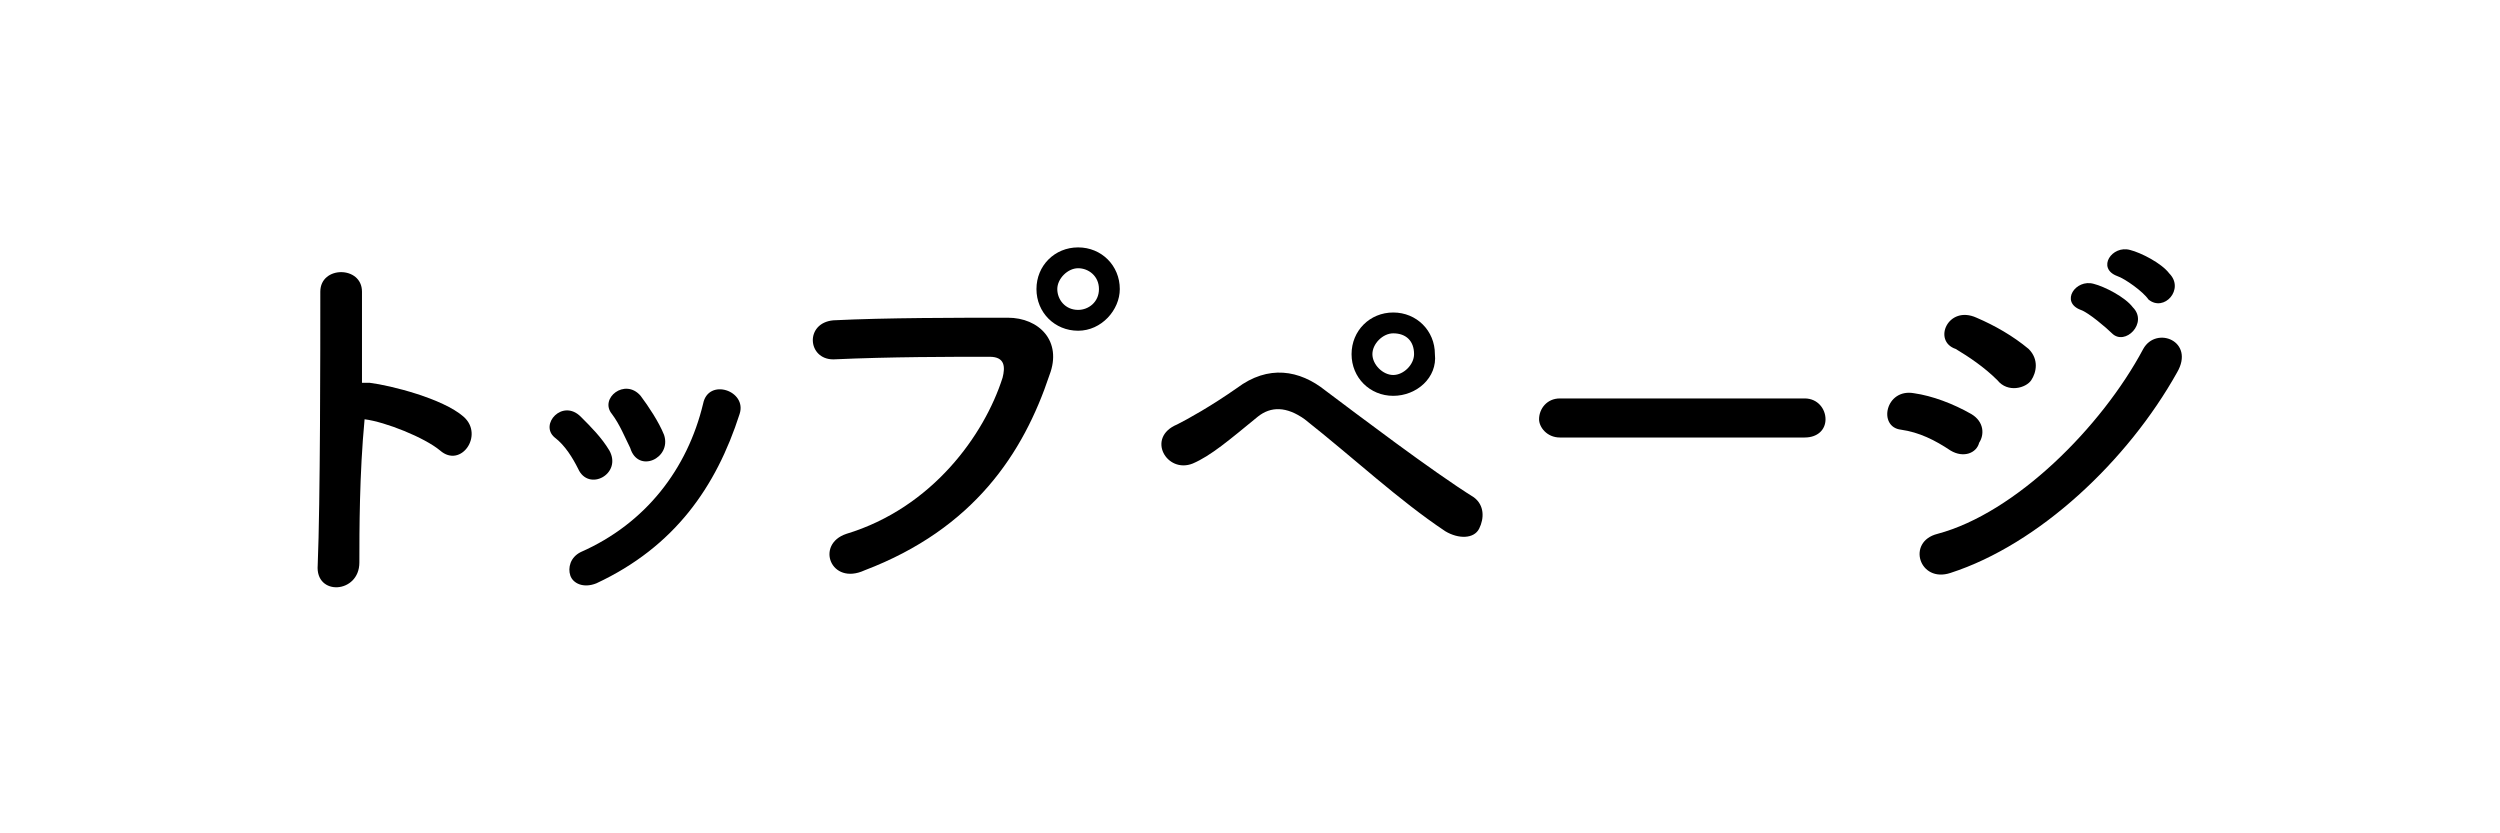
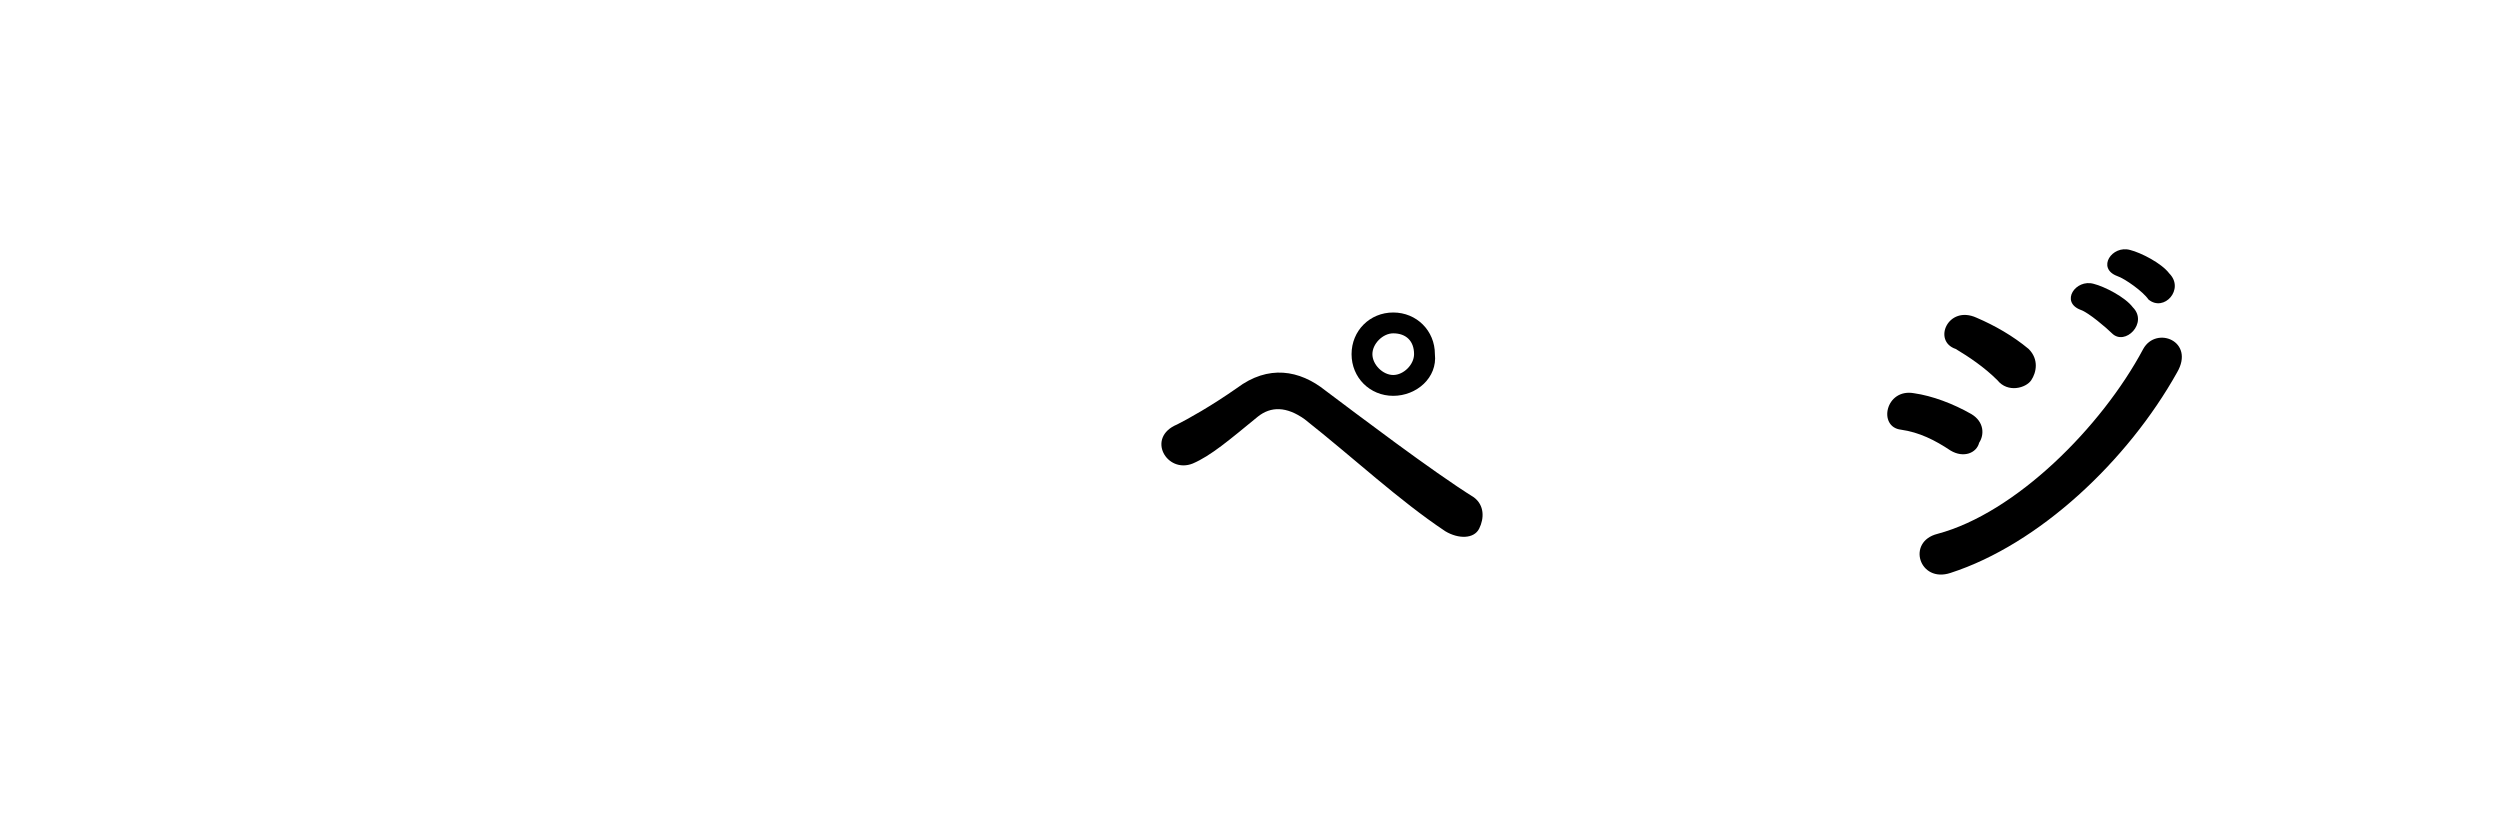
<svg xmlns="http://www.w3.org/2000/svg" version="1.1" id="レイヤー_1" x="0px" y="0px" width="96px" height="32px" viewBox="0 0 96 32" style="enable-background:new 0 0 96 32;" xml:space="preserve">
  <g>
-     <path d="M13.8,21.6c0,1.2-1.7,1.3-1.6,0.1c0.1-2.4,0.1-8.3,0.1-10.5c0-1,1.6-1,1.6,0c0,0.7,0,2,0,3.5c0.1,0,0.2,0,0.3,0   c0.8,0.1,2.8,0.6,3.6,1.3c0.8,0.7-0.1,2-0.9,1.3c-0.6-0.5-2.1-1.1-2.9-1.2C13.8,18.2,13.8,20.4,13.8,21.6z" />
-     <path d="M22.2,18c-0.2-0.4-0.5-0.9-0.9-1.2c-0.6-0.5,0.3-1.5,1-0.8c0.4,0.4,0.8,0.8,1.1,1.3C23.9,18.2,22.6,18.9,22.2,18z    M21.9,22.1c-0.1-0.3,0-0.7,0.4-0.9c2.5-1.1,4.1-3.2,4.7-5.7c0.2-1,1.7-0.5,1.4,0.4c-0.9,2.8-2.5,5.1-5.5,6.5   C22.4,22.6,22,22.4,21.9,22.1z M24.2,17.2c-0.2-0.4-0.4-0.9-0.7-1.3c-0.5-0.6,0.5-1.4,1.1-0.7c0.3,0.4,0.7,1,0.9,1.5   C25.8,17.6,24.5,18.2,24.2,17.2z" />
-     <path d="M32.5,20.5c3.3-1,5.3-3.8,6-6c0.1-0.4,0.1-0.8-0.5-0.8c-1.5,0-3.8,0-6,0.1c-1,0-1.1-1.4,0-1.5c2-0.1,4.8-0.1,6.7-0.1   c1.2,0,2.1,0.9,1.6,2.2c-1,3-2.9,5.9-7.1,7.5C31.9,22.5,31.3,20.9,32.5,20.5z M41.4,12.7c-0.9,0-1.6-0.7-1.6-1.6   c0-0.9,0.7-1.6,1.6-1.6c0.9,0,1.6,0.7,1.6,1.6C43,11.9,42.3,12.7,41.4,12.7z M41.4,10.3c-0.4,0-0.8,0.4-0.8,0.8s0.3,0.8,0.8,0.8   c0.4,0,0.8-0.3,0.8-0.8S41.8,10.3,41.4,10.3z" />
    <path d="M55.5,20.4c-1.8-1.2-3.5-2.8-5.4-4.3c-0.7-0.5-1.3-0.5-1.8-0.1c-1.1,0.9-1.8,1.5-2.5,1.8c-1,0.4-1.8-1-0.6-1.5   c0.4-0.2,1.3-0.7,2.3-1.4c1.2-0.9,2.4-0.7,3.4,0.1c1.2,0.9,4.1,3.1,5.7,4.1c0.4,0.3,0.4,0.8,0.2,1.2S56,20.7,55.5,20.4z M53.5,15.2   c-0.9,0-1.6-0.7-1.6-1.6c0-0.9,0.7-1.6,1.6-1.6s1.6,0.7,1.6,1.6C55.2,14.5,54.4,15.2,53.5,15.2z M53.5,12.8c-0.4,0-0.8,0.4-0.8,0.8   c0,0.4,0.4,0.8,0.8,0.8s0.8-0.4,0.8-0.8C54.3,13.1,54,12.8,53.5,12.8z" />
-     <path d="M59.9,16.8c-0.5,0-0.8-0.4-0.8-0.7c0-0.4,0.3-0.8,0.8-0.8h9.4c0.5,0,0.8,0.4,0.8,0.8c0,0.4-0.3,0.7-0.8,0.7H59.9z" />
    <path d="M74.9,17.3c-0.6-0.4-1.2-0.7-1.9-0.8c-0.9-0.1-0.6-1.6,0.5-1.4c0.7,0.1,1.5,0.4,2.2,0.8c0.5,0.3,0.5,0.8,0.3,1.1   C75.9,17.4,75.4,17.6,74.9,17.3z M74.9,22c-1.2,0.4-1.7-1.2-0.5-1.5c3-0.8,6.3-4.1,7.9-7.1c0.5-0.9,2-0.3,1.3,0.9   C81.7,17.7,78.3,20.9,74.9,22z M76.7,14.6c-0.5-0.5-1.1-0.9-1.6-1.2c-0.9-0.3-0.3-1.7,0.8-1.2c0.7,0.3,1.4,0.7,2,1.2   c0.4,0.4,0.3,0.9,0.1,1.2S77.1,15.1,76.7,14.6z M79.9,11.9c-0.8-0.3-0.2-1.2,0.5-1c0.4,0.1,1.2,0.5,1.5,0.9c0.6,0.6-0.3,1.5-0.8,1   C80.9,12.6,80.2,12,79.9,11.9z M81.3,10.6c-0.8-0.3-0.2-1.2,0.5-1c0.4,0.1,1.2,0.5,1.5,0.9c0.6,0.6-0.2,1.5-0.8,1   C82.3,11.2,81.6,10.7,81.3,10.6z" />
  </g>
</svg>